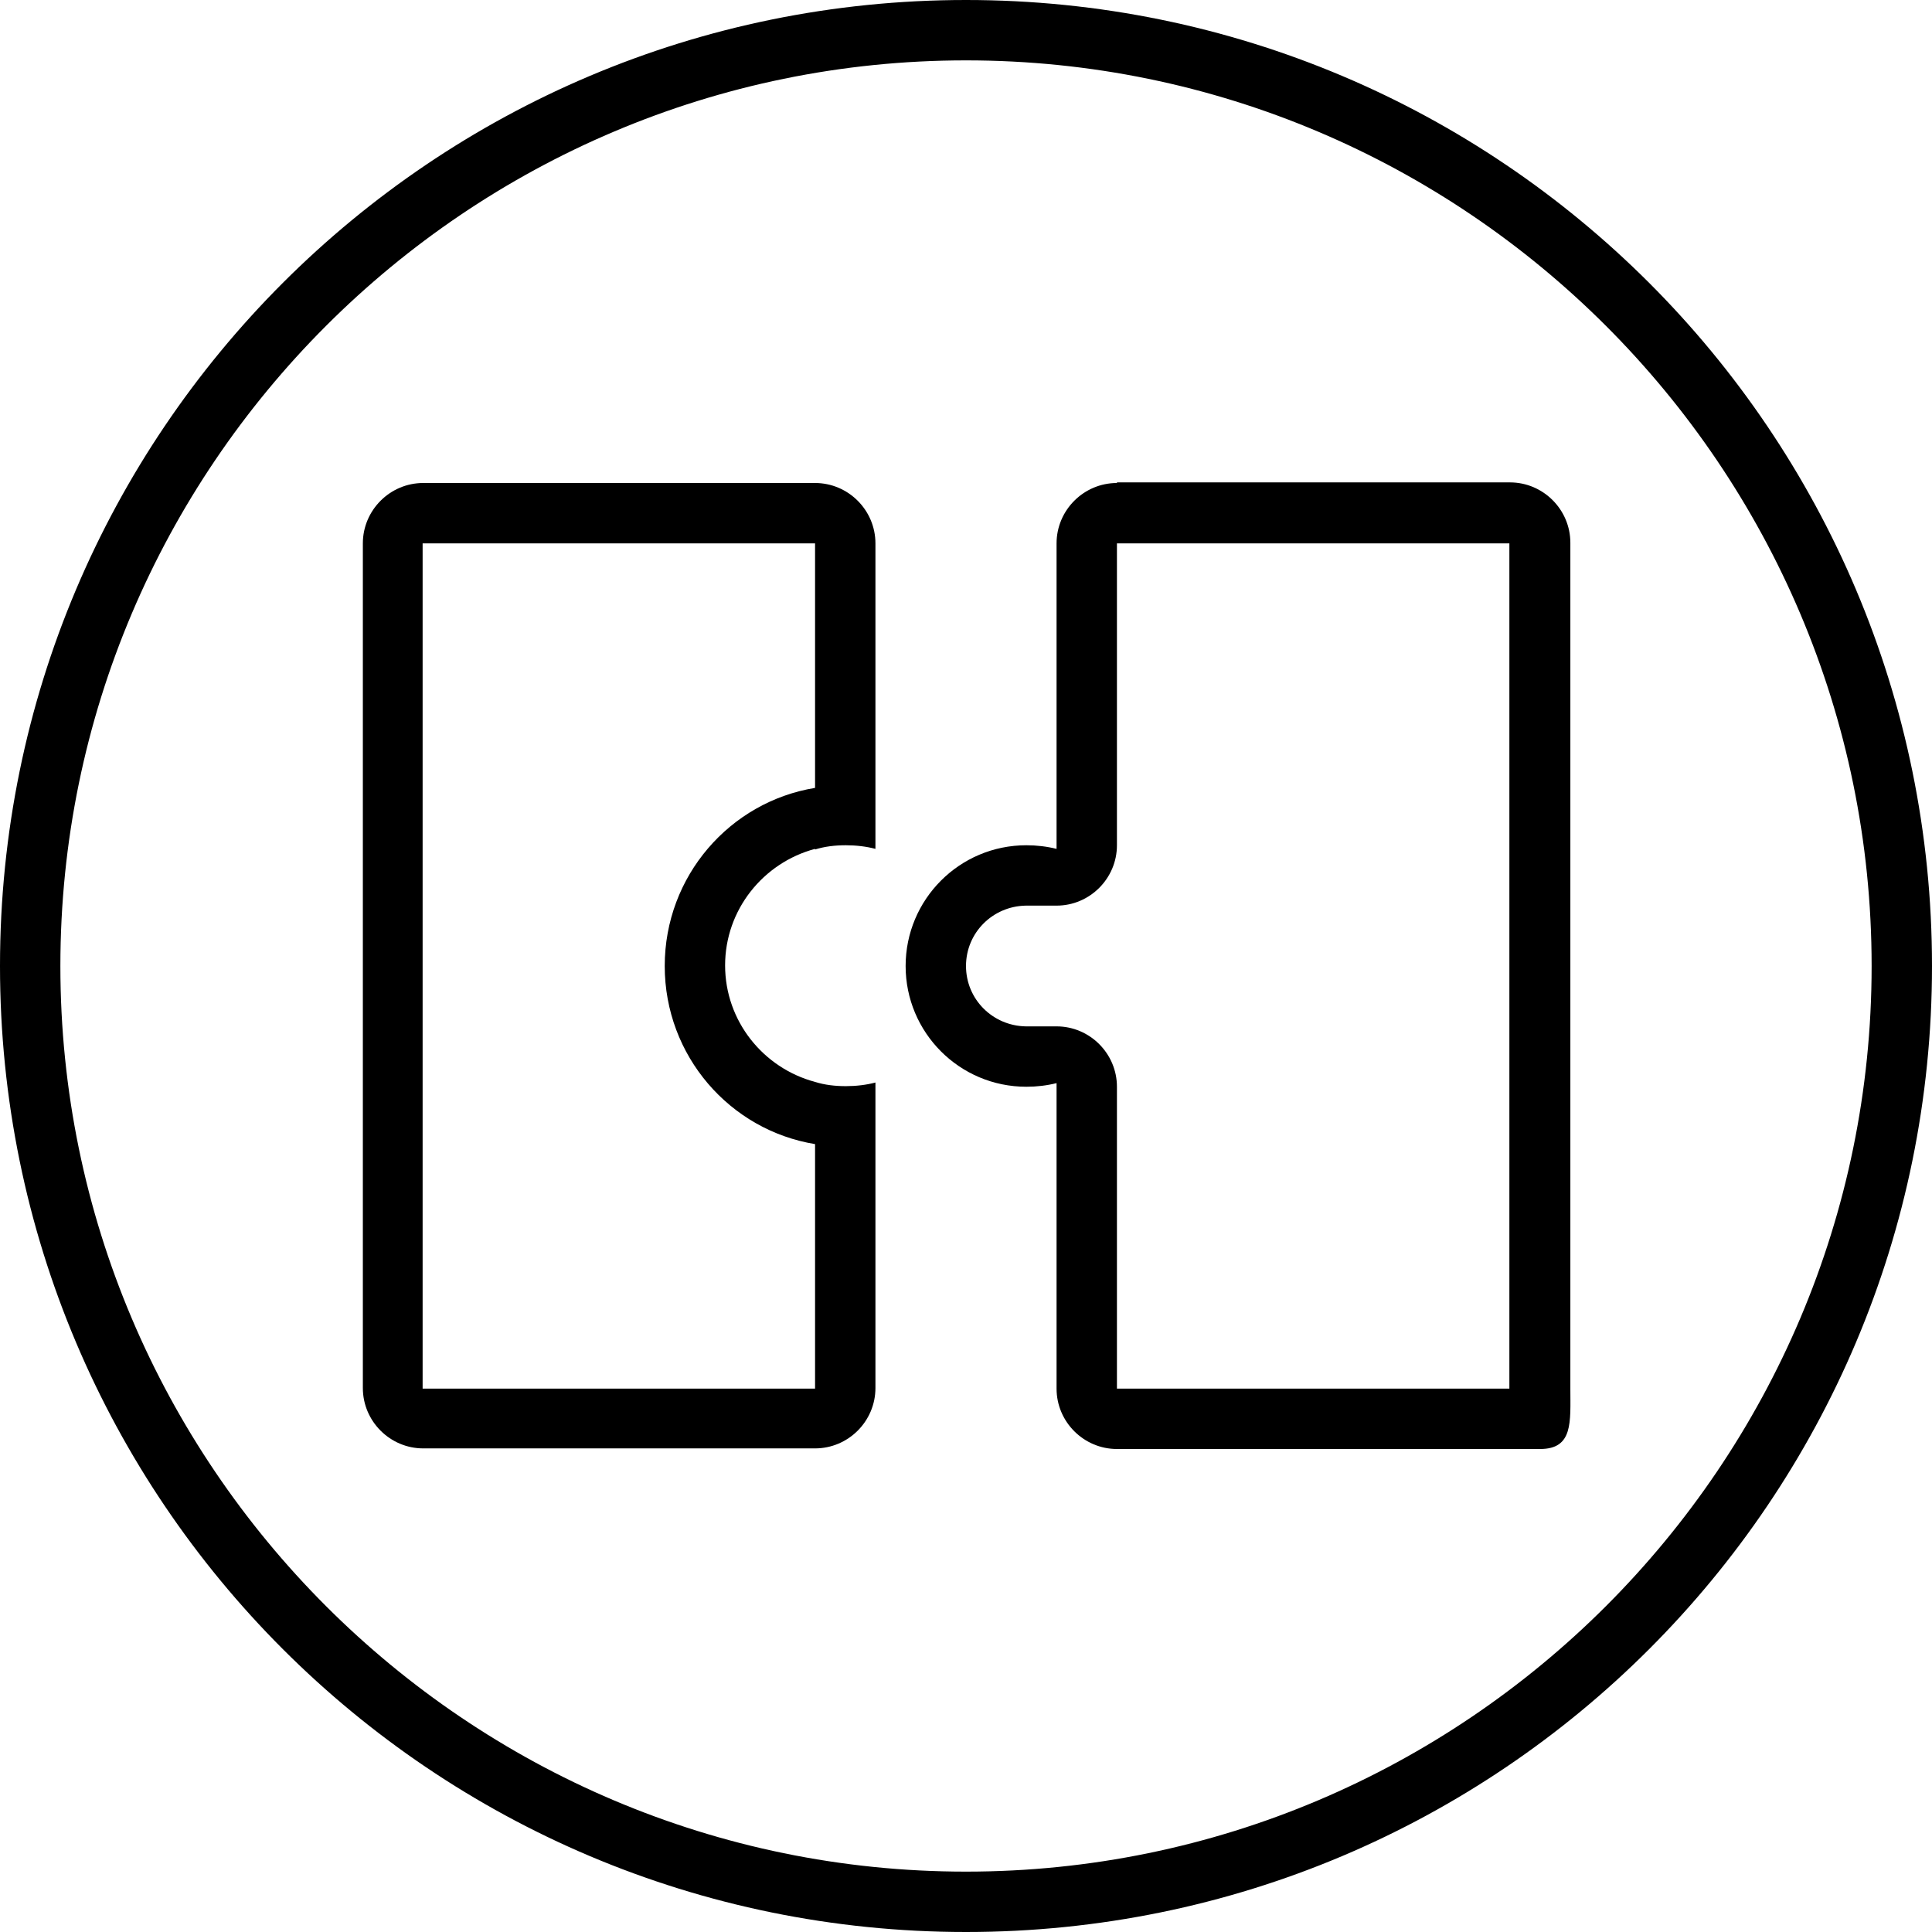
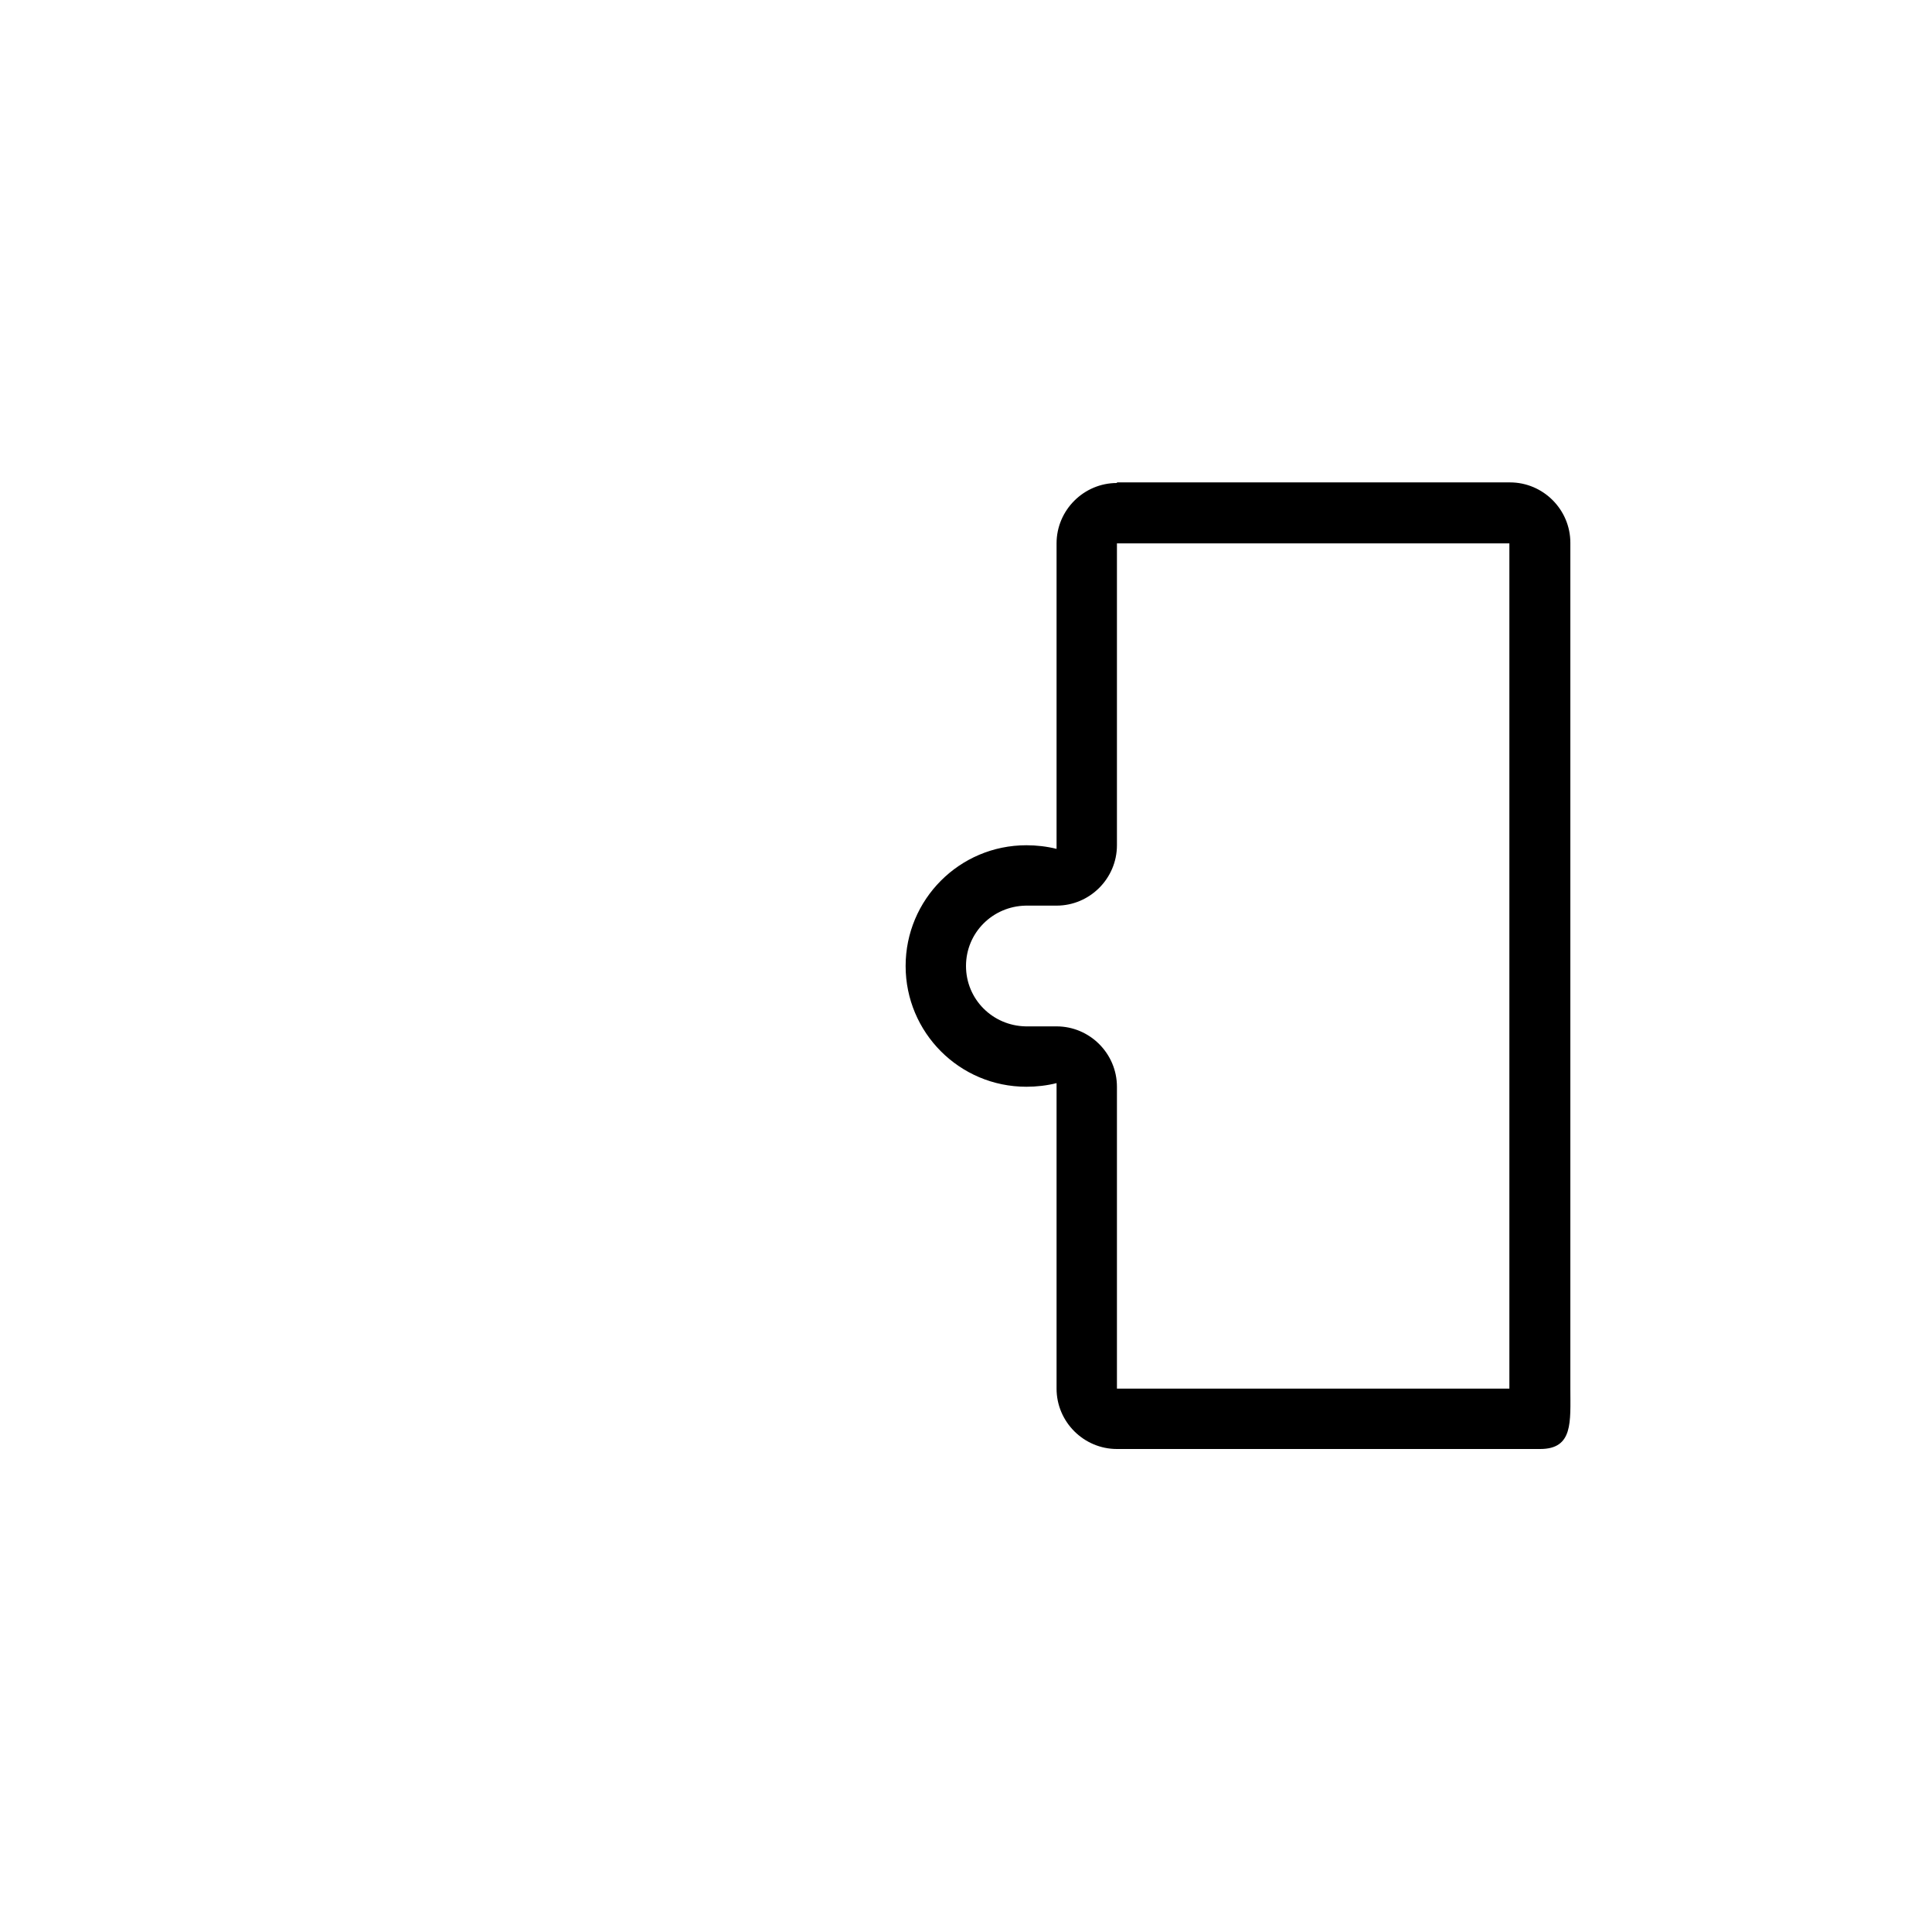
<svg xmlns="http://www.w3.org/2000/svg" viewBox="0 0 32 32">
-   <path d="M16,1c8.27,0,15,6.73,15,15s-6.73,15-15,15S1,24.27,1,16,7.73,1,16,1M16,0C7.16,0,0,7.16,0,16s7.16,16,16,16,16-7.16,16-16S24.84,0,16,0h0Z" />
-   <path d="M13.5,14.07c.16-.05.33-.07.51-.07.17,0,.34.02.49.06v-5.06c0-.55-.45-1-1-1h-6.49c-.55,0-1,.45-1,1v13.99c0,.55.45,1,1,1h6.49c.55,0,1-.45,1-1v-5.06c-.15.04-.32.06-.49.06-.18,0-.35-.02-.51-.07-.86-.23-1.49-1.01-1.49-1.93s.63-1.7,1.49-1.93ZM13.5,18.95v4.05h-6.5v-14h6.5v4.05c-1.41.23-2.49,1.46-2.49,2.95s1.08,2.72,2.49,2.95Z" />
  <path d="M18.5,8c-.55,0-1,.45-1,1v5.06c-.16-.04-.33-.06-.5-.06-1.11,0-2,.9-2,2s.89,2,2,2c.17,0,.34-.02.5-.06v5.06c0,.55.45,1,1,1h7.01c.55,0,.5-.45.5-1v-14.01c0-.55-.45-1-1-1h-6.51ZM25,23h-6.5v-5c0-.55-.45-1-1-1h-.51c-.55-.01-.99-.45-.99-1s.44-.99.99-1h.51c.55,0,1-.45,1-1v-5h6.5v14Z" />
</svg>